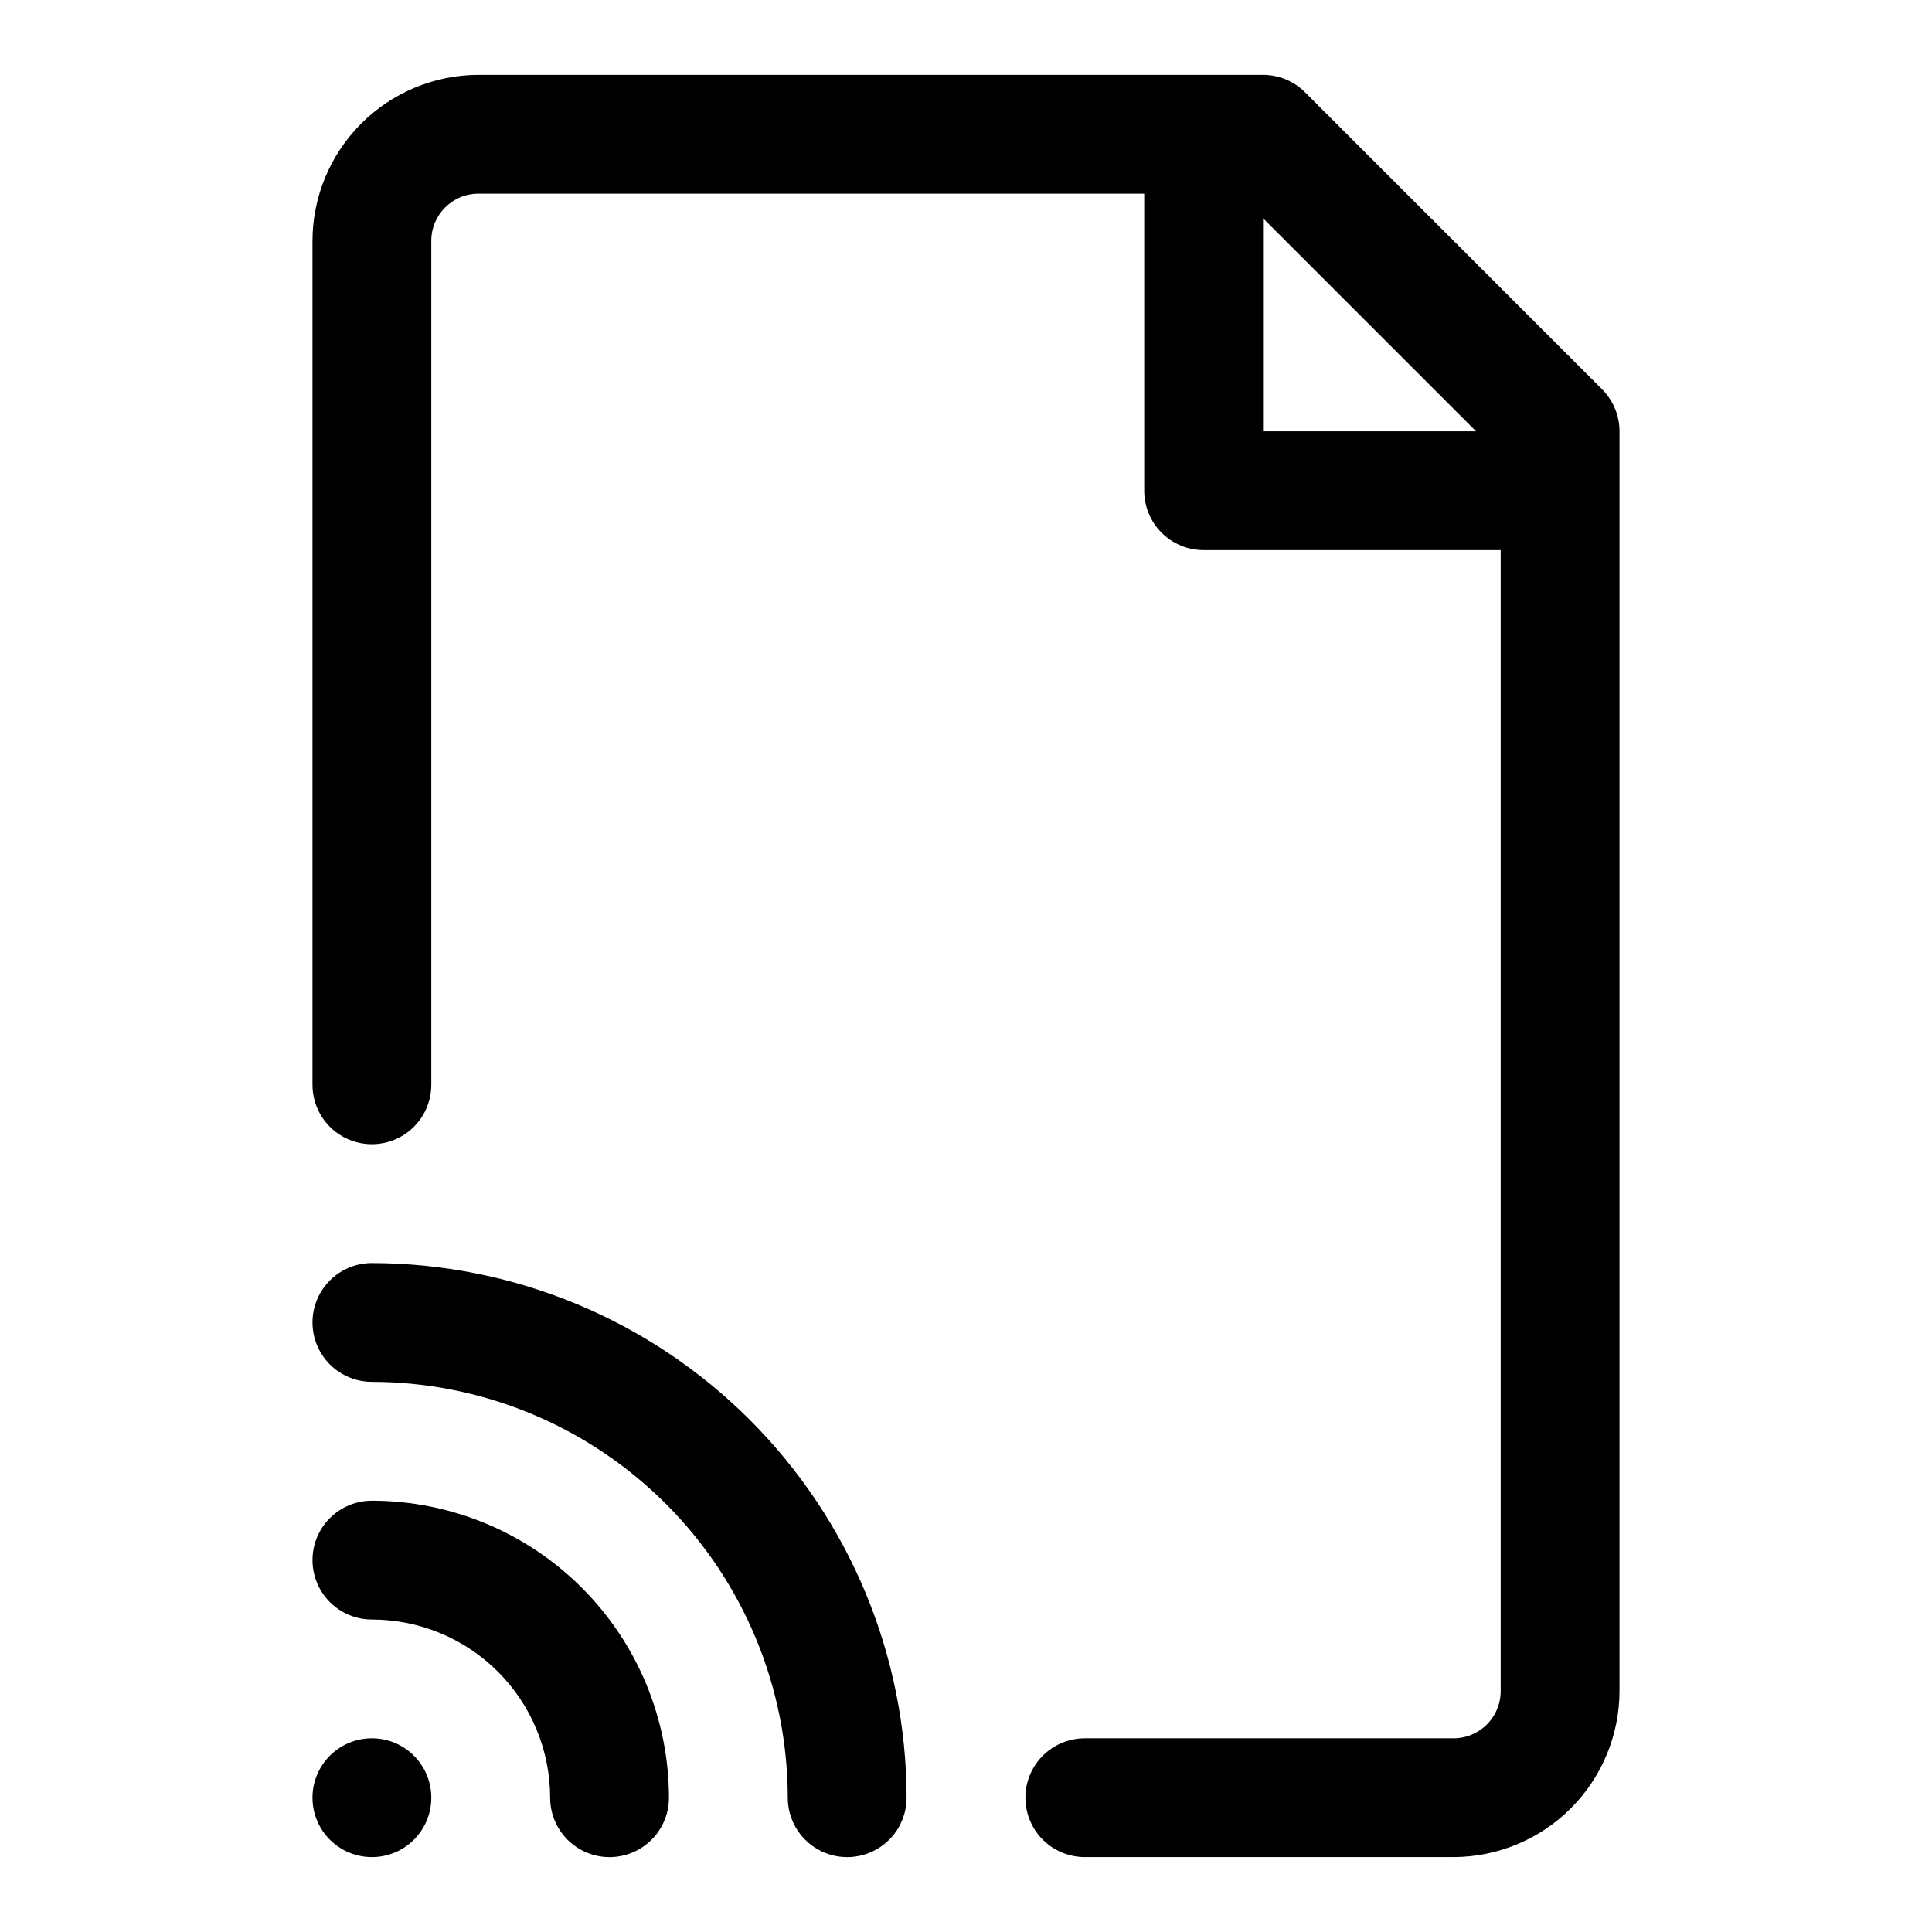
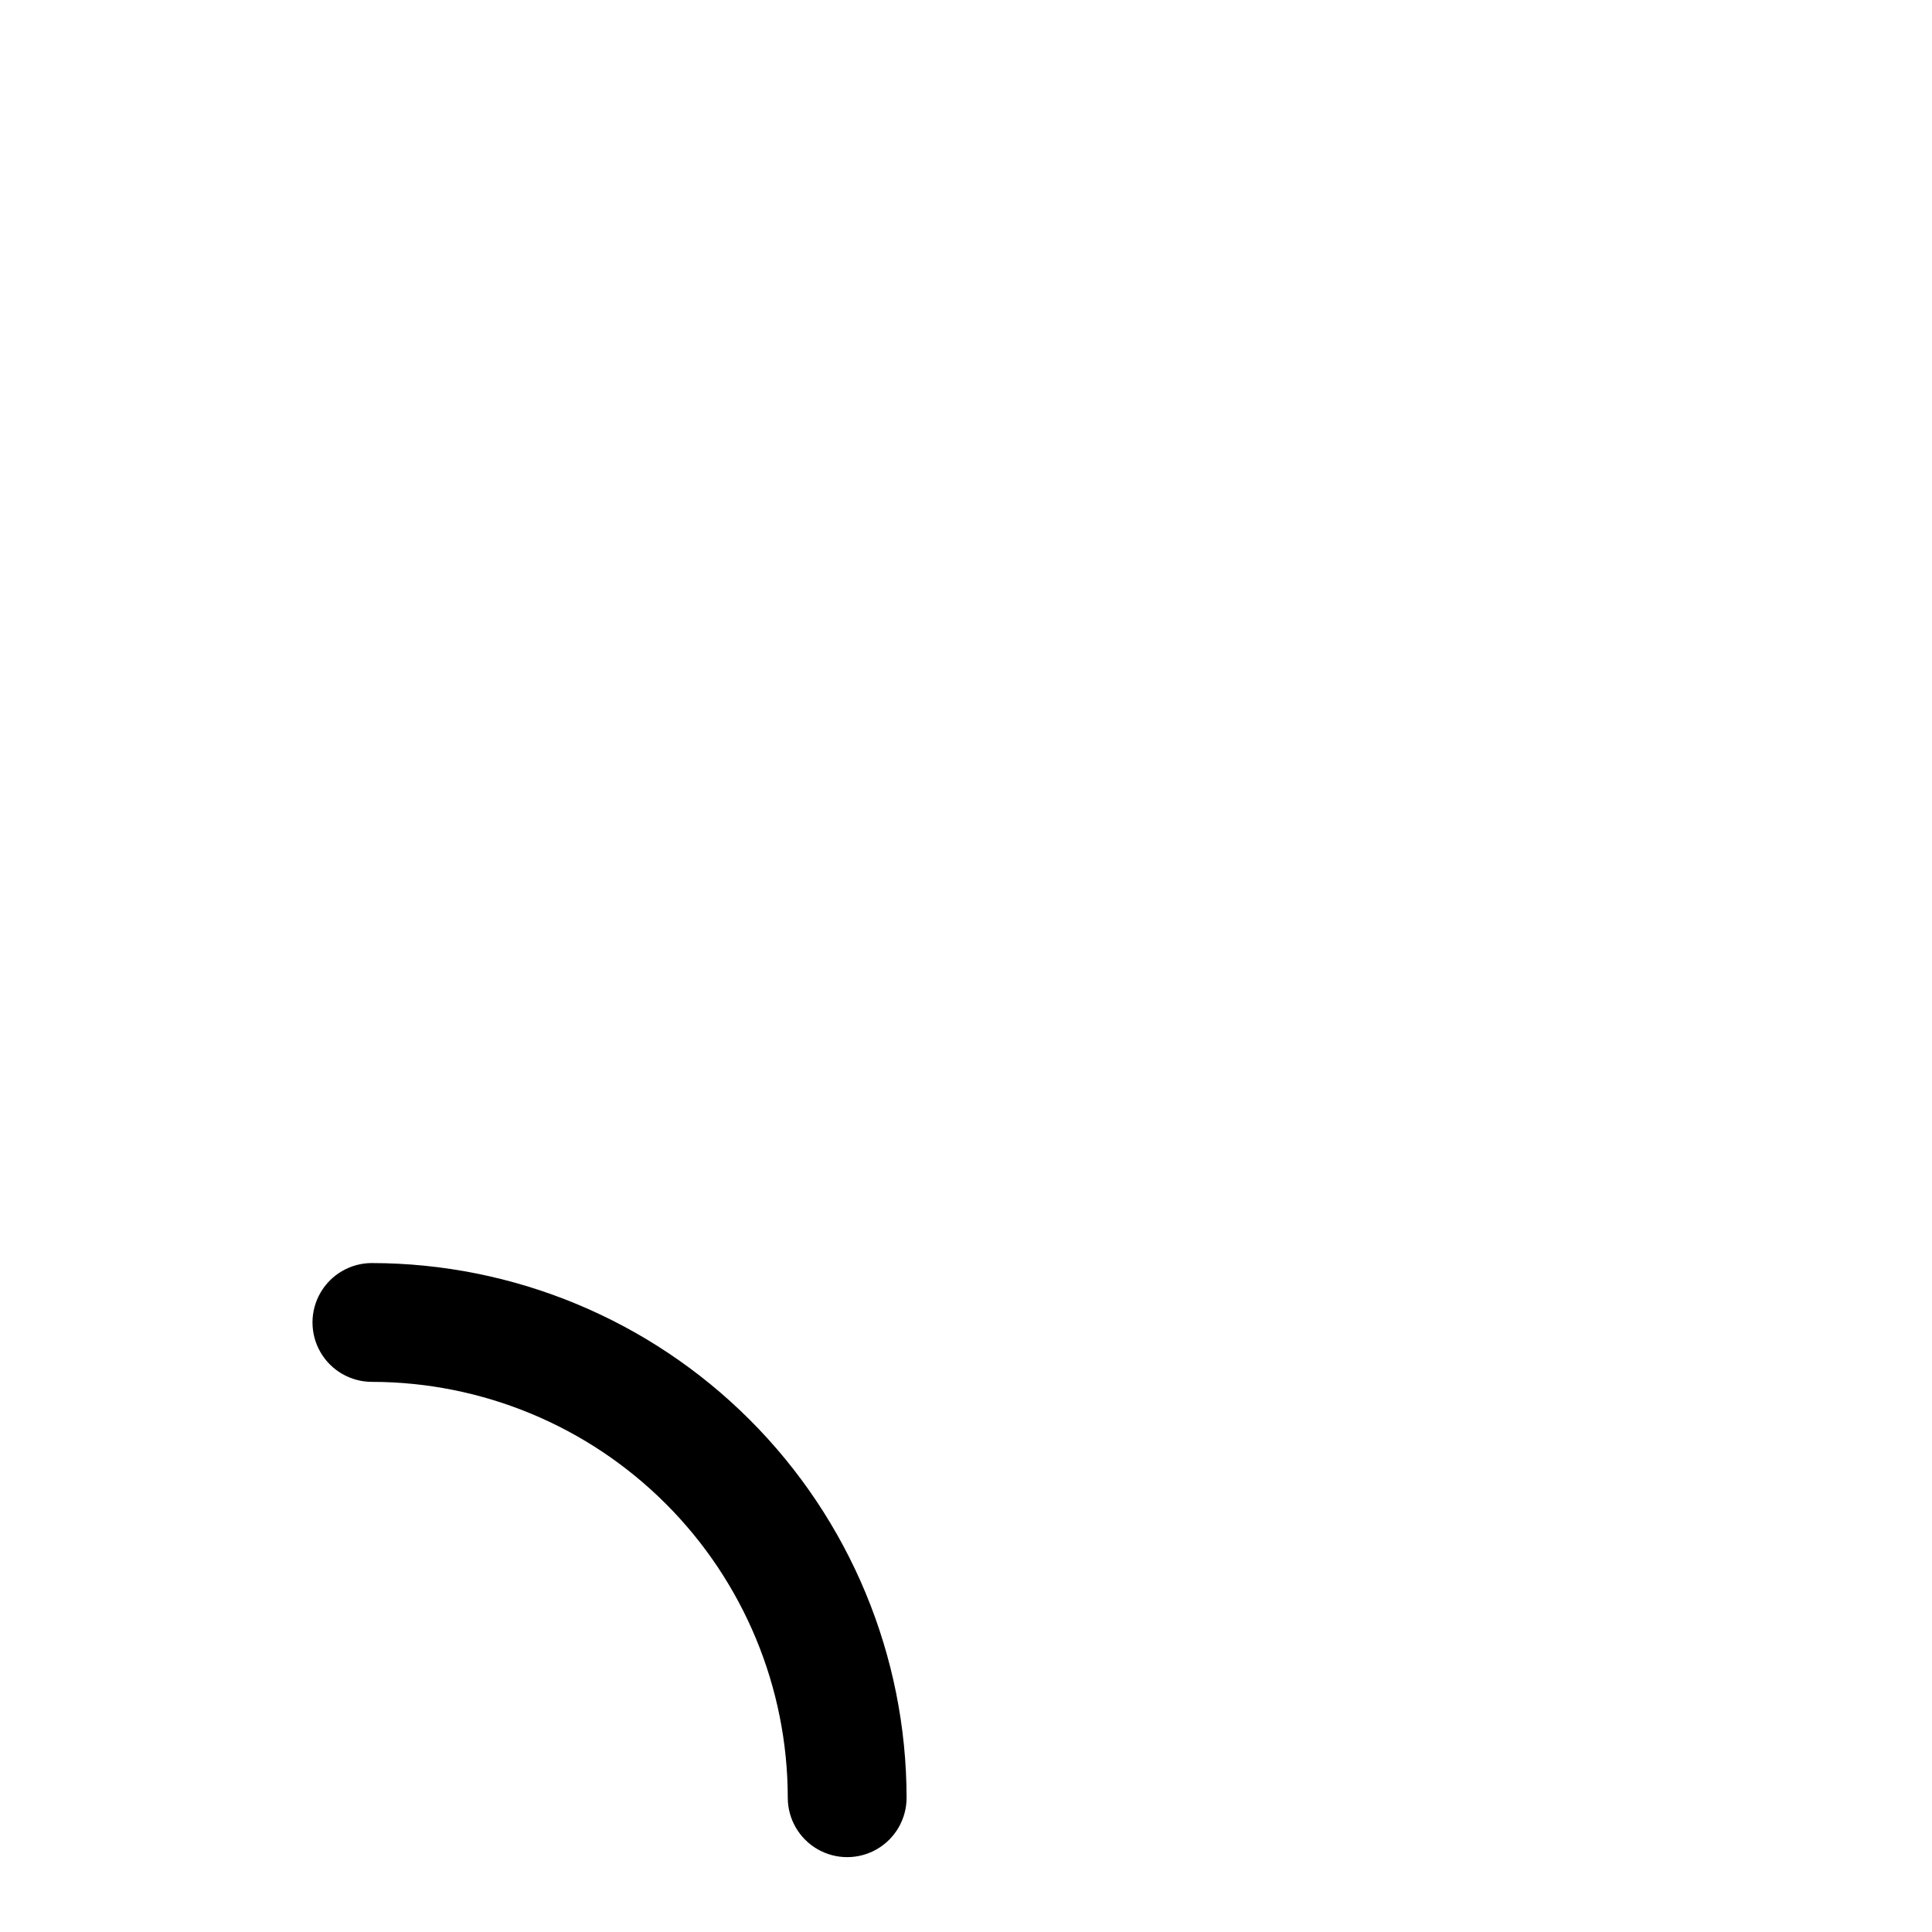
<svg xmlns="http://www.w3.org/2000/svg" fill="#000000" width="800px" height="800px" version="1.1" viewBox="144 144 512 512">
  <g>
-     <path d="m258.3 620.41c0 8.695-7.047 15.746-15.742 15.746-8.695 0-15.746-7.051-15.746-15.746 0-8.695 7.051-15.742 15.746-15.742 8.695 0 15.742 7.047 15.742 15.742" />
-     <path d="m242.56 541.7c-5.625 0-10.824 3-13.637 7.871s-2.812 10.875 0 15.746 8.012 7.871 13.637 7.871c12.527 0 24.539 4.977 33.398 13.832 8.855 8.859 13.832 20.871 13.832 33.398 0 5.625 3 10.824 7.875 13.637 4.871 2.812 10.871 2.812 15.742 0s7.871-8.012 7.871-13.637c-0.023-20.867-8.324-40.879-23.082-55.637-14.758-14.754-34.766-23.059-55.637-23.082z" />
    <path d="m242.56 478.72c-5.625 0-10.824 3-13.637 7.871s-2.812 10.875 0 15.746c2.812 4.871 8.012 7.871 13.637 7.871 29.219 0.031 57.23 11.656 77.891 32.316 20.66 20.66 32.285 48.672 32.316 77.891 0 5.625 3 10.824 7.871 13.637 4.871 2.812 10.875 2.812 15.746 0 4.871-2.812 7.871-8.012 7.871-13.637-0.047-37.566-14.988-73.578-41.551-100.14-26.566-26.562-62.578-41.504-100.14-41.551z" />
-     <path d="m568.57 247.17-78.719-78.719v-0.004c-2.953-2.953-6.957-4.609-11.133-4.613h-207.95c-11.645 0.035-22.809 4.676-31.043 12.914-8.238 8.234-12.879 19.398-12.914 31.047v223.69c0 5.625 3.004 10.82 7.875 13.633s10.871 2.812 15.742 0c4.871-2.812 7.871-8.008 7.871-13.633v-223.69c0.012-6.883 5.586-12.461 12.469-12.473h176.46v78.723c0 4.176 1.66 8.18 4.613 11.133 2.949 2.953 6.957 4.609 11.133 4.609h78.719v302.41c-0.008 6.883-5.586 12.461-12.469 12.469h-97.738c-5.625 0-10.824 3-13.637 7.871-2.812 4.871-2.812 10.871 0 15.746 2.812 4.871 8.012 7.871 13.637 7.871h97.738c11.648-0.035 22.809-4.676 31.047-12.914 8.234-8.234 12.875-19.395 12.91-31.043v-333.9c0-4.176-1.66-8.18-4.613-11.129zm-89.852-45.328 56.457 56.457h-56.457z" />
  </g>
</svg>